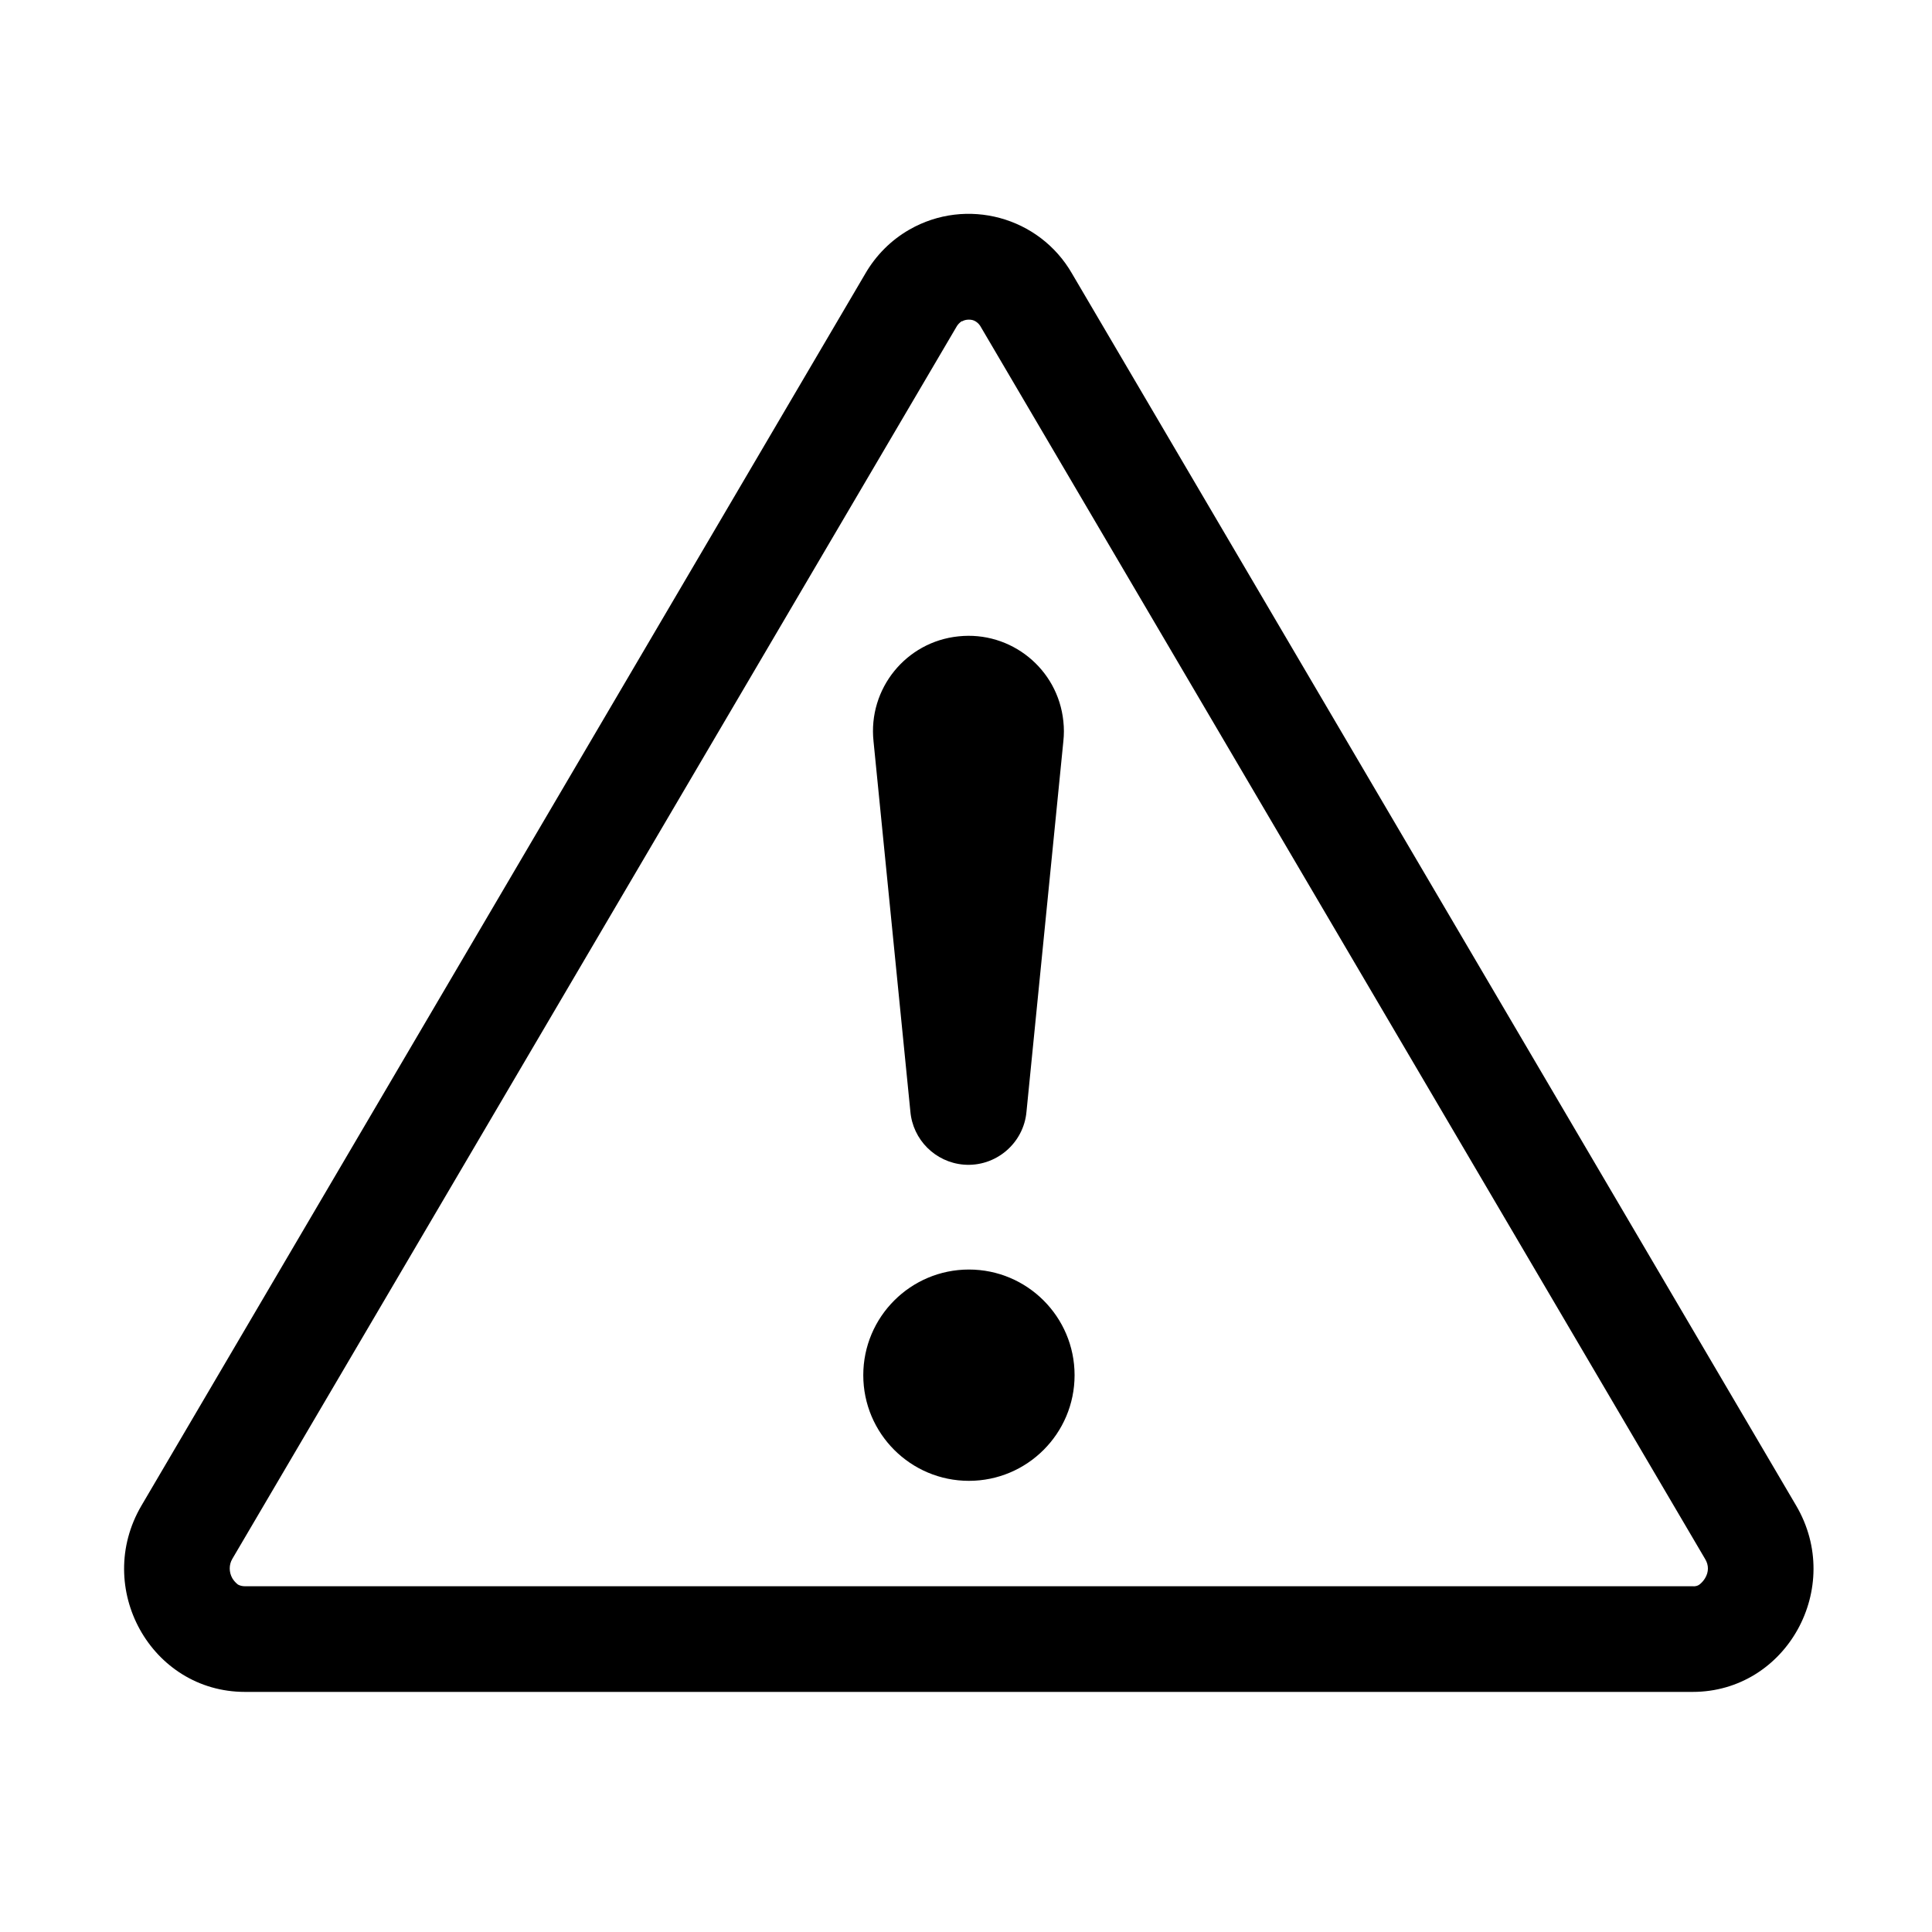
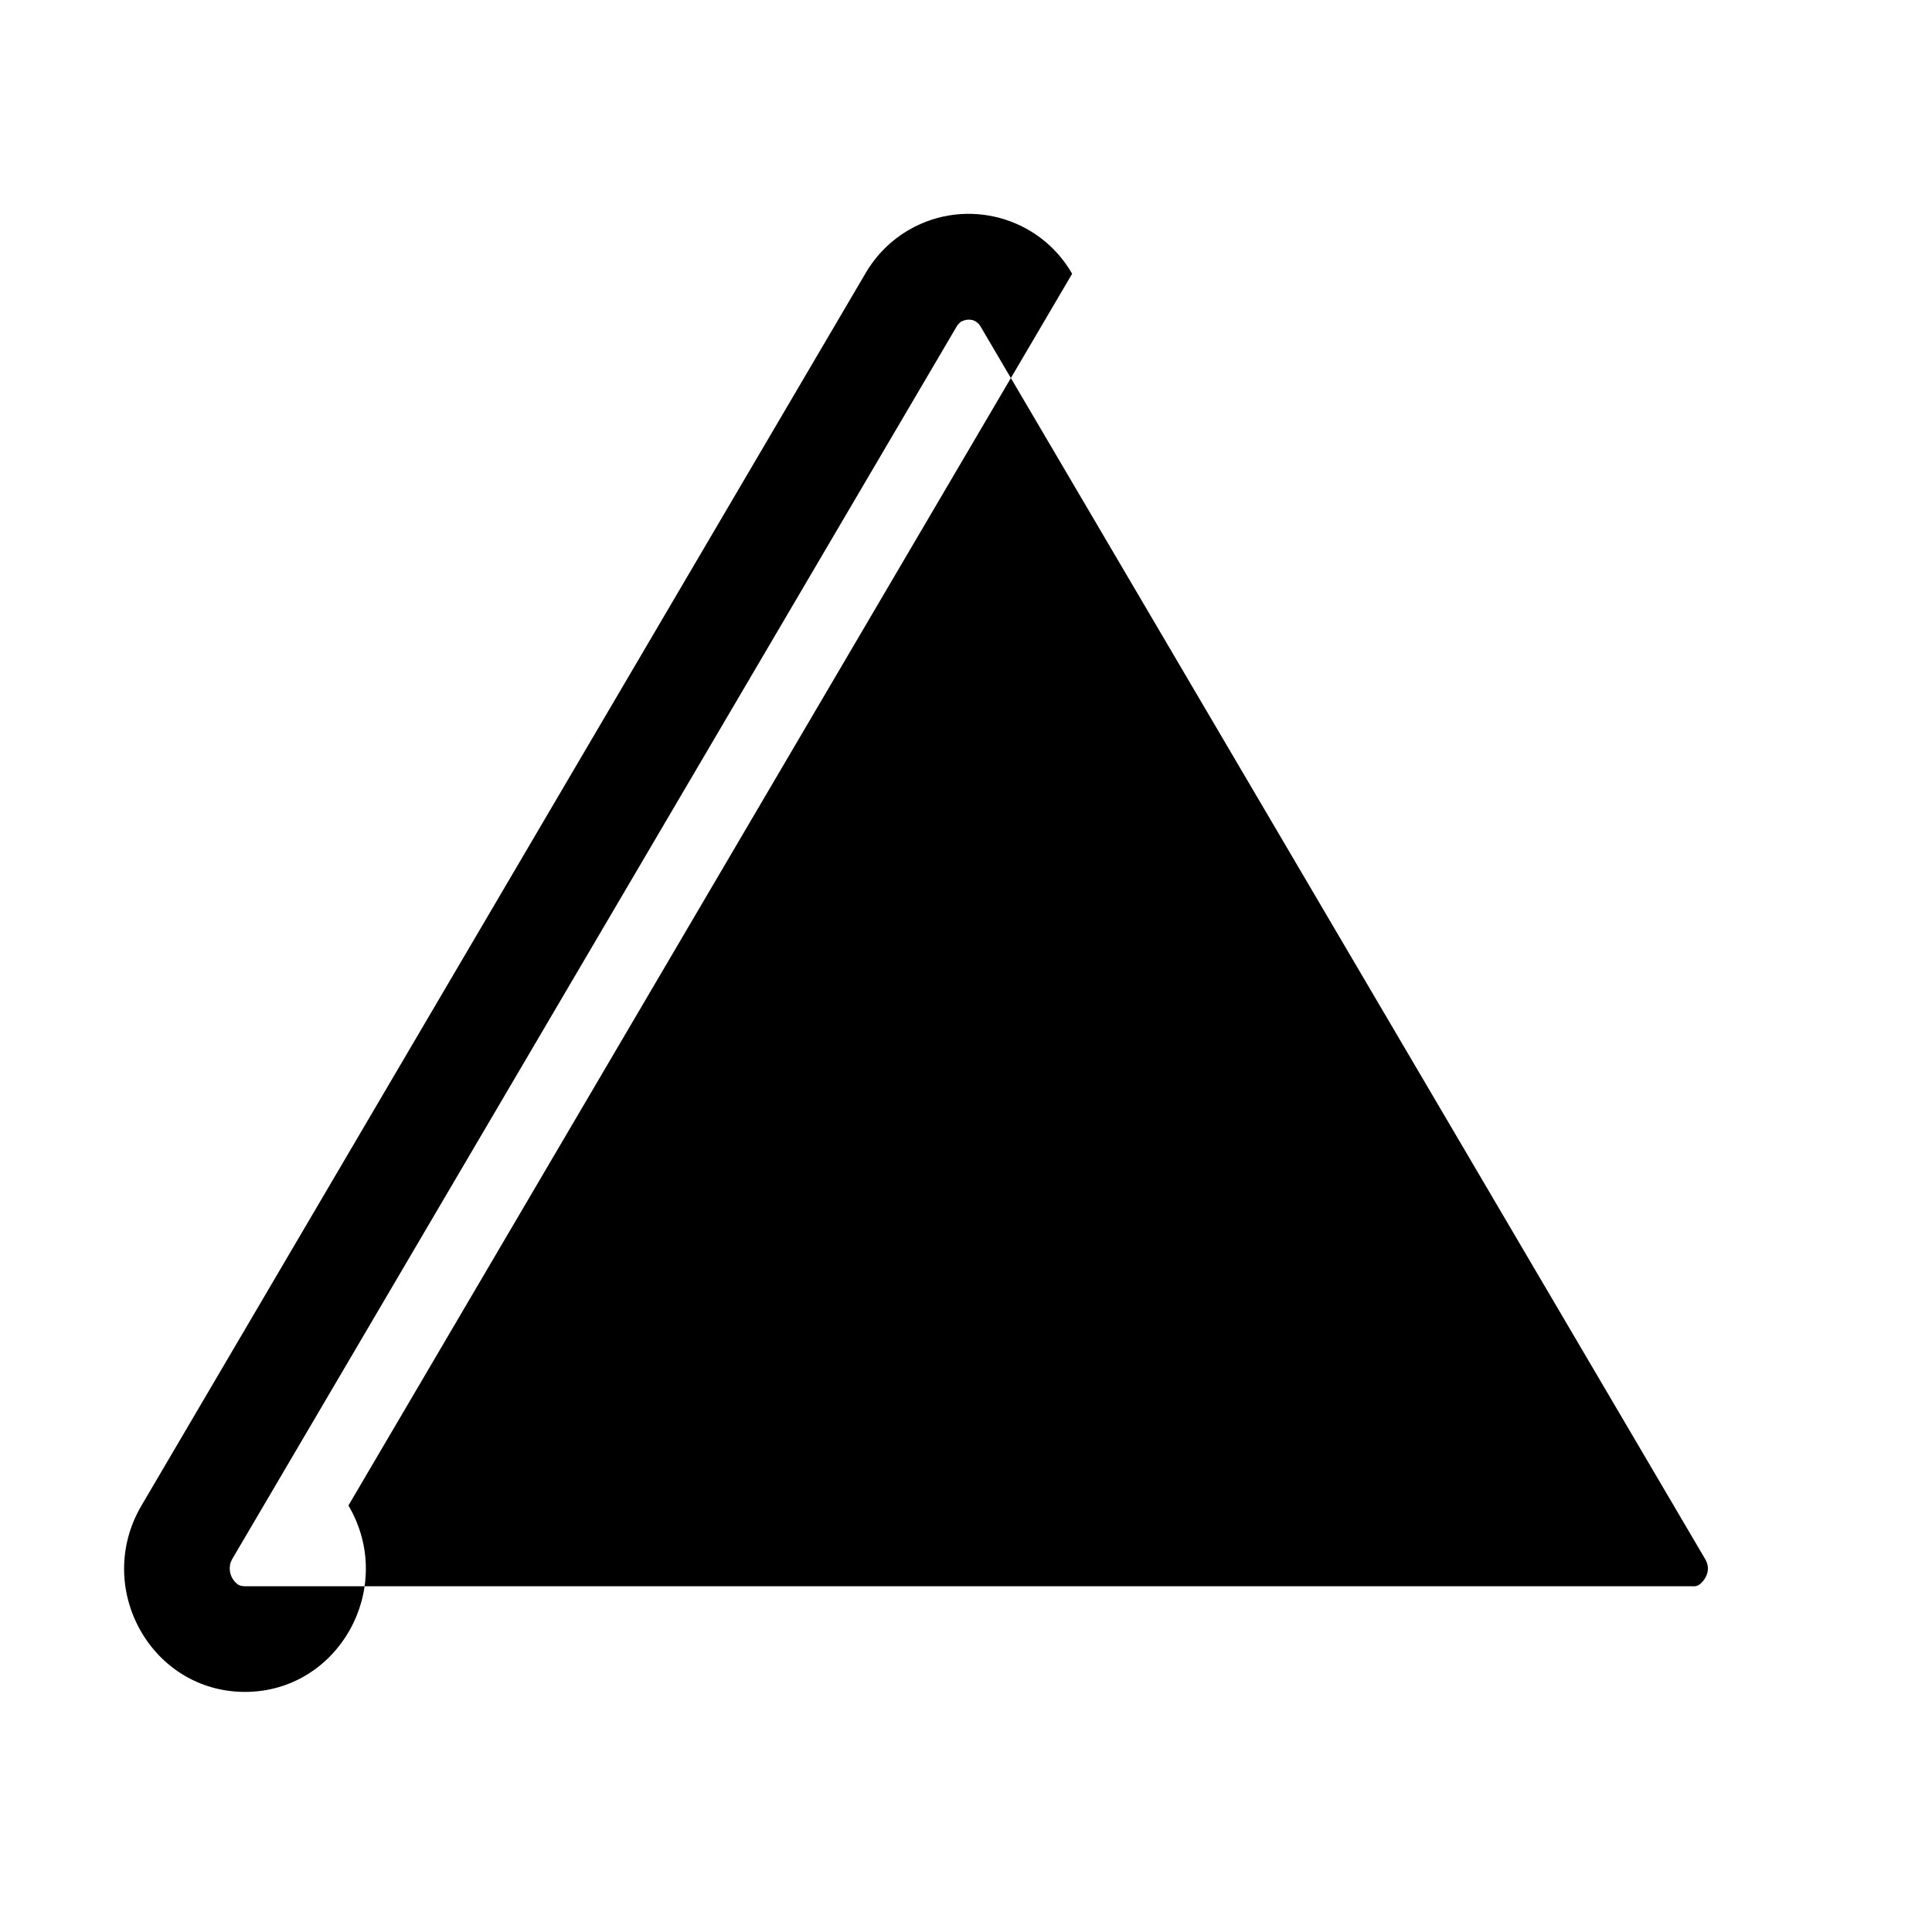
<svg xmlns="http://www.w3.org/2000/svg" id="_圖層_1" viewBox="0 0 79.18 79.18">
-   <path d="M39.43,13.17c.08-.05.18-.07.28-.07.1,0,.19.02.27.07.1.06.18.15.23.25l29.67,50.47c.16.26.15.54,0,.79-.06.1-.14.19-.23.26-.08.06-.18.08-.29.07H10.04c-.1,0-.2-.02-.29-.07-.09-.07-.17-.16-.23-.26-.14-.25-.14-.55,0-.79L39.19,13.41c.05-.1.14-.19.23-.25M43.94,11.22c-1.34-2.34-4.33-3.15-6.67-1.81-.75.43-1.37,1.05-1.81,1.81L5.8,61.7c-1.98,3.37.39,7.64,4.24,7.64h59.33c3.85,0,6.22-4.28,4.24-7.64L43.94,11.22Z" />
-   <path d="M35.38,56.36c0-2.39,1.94-4.33,4.33-4.33s4.33,1.94,4.33,4.33-1.94,4.33-4.33,4.33-4.33-1.94-4.33-4.33M35.8,30.38c-.23-2.15,1.33-4.08,3.48-4.3,2.15-.23,4.08,1.33,4.3,3.48.03.27.03.55,0,.82l-1.51,15.17c-.11,1.31-1.27,2.29-2.58,2.18-1.16-.1-2.08-1.02-2.18-2.18l-1.51-15.17Z" />
+   <path d="M39.43,13.17c.08-.05.18-.07.28-.07.1,0,.19.02.27.07.1.06.18.15.23.25l29.67,50.47c.16.26.15.54,0,.79-.06.1-.14.19-.23.26-.08.06-.18.08-.29.07H10.04c-.1,0-.2-.02-.29-.07-.09-.07-.17-.16-.23-.26-.14-.25-.14-.55,0-.79L39.19,13.41c.05-.1.14-.19.23-.25M43.94,11.22c-1.34-2.34-4.33-3.15-6.67-1.81-.75.43-1.37,1.05-1.81,1.81L5.8,61.7c-1.98,3.37.39,7.64,4.24,7.64c3.85,0,6.22-4.28,4.24-7.64L43.94,11.22Z" />
</svg>